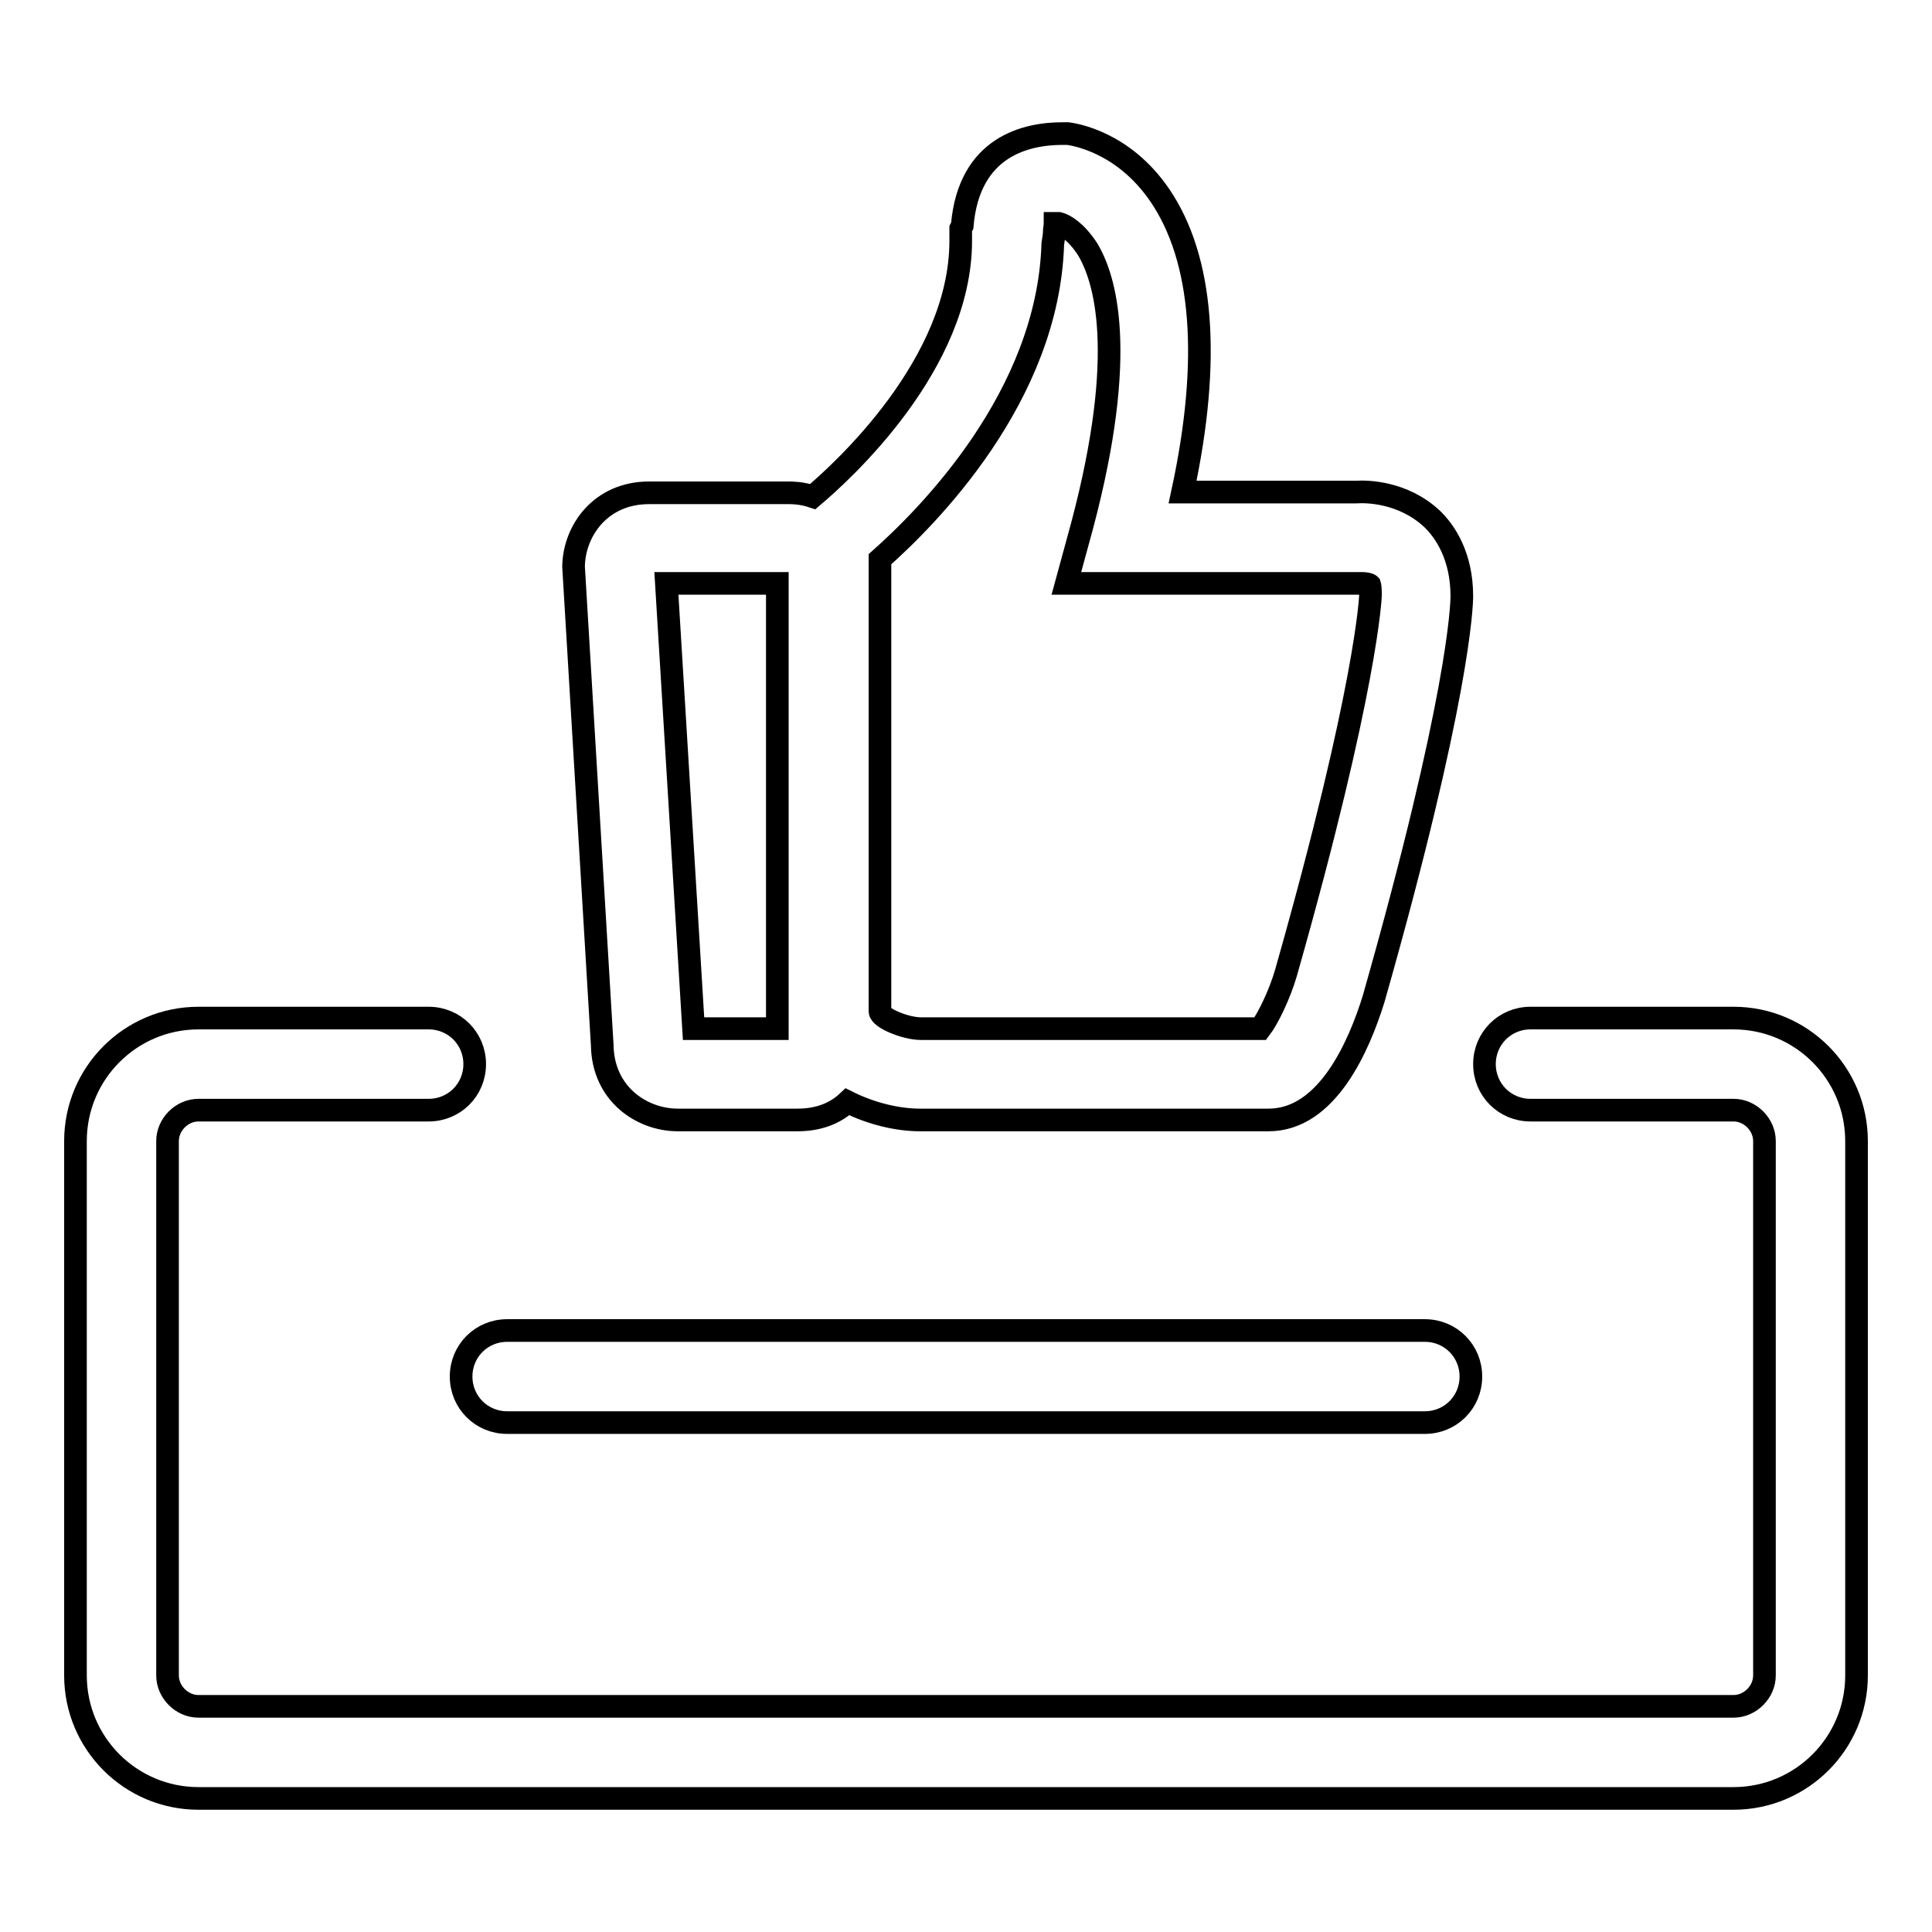
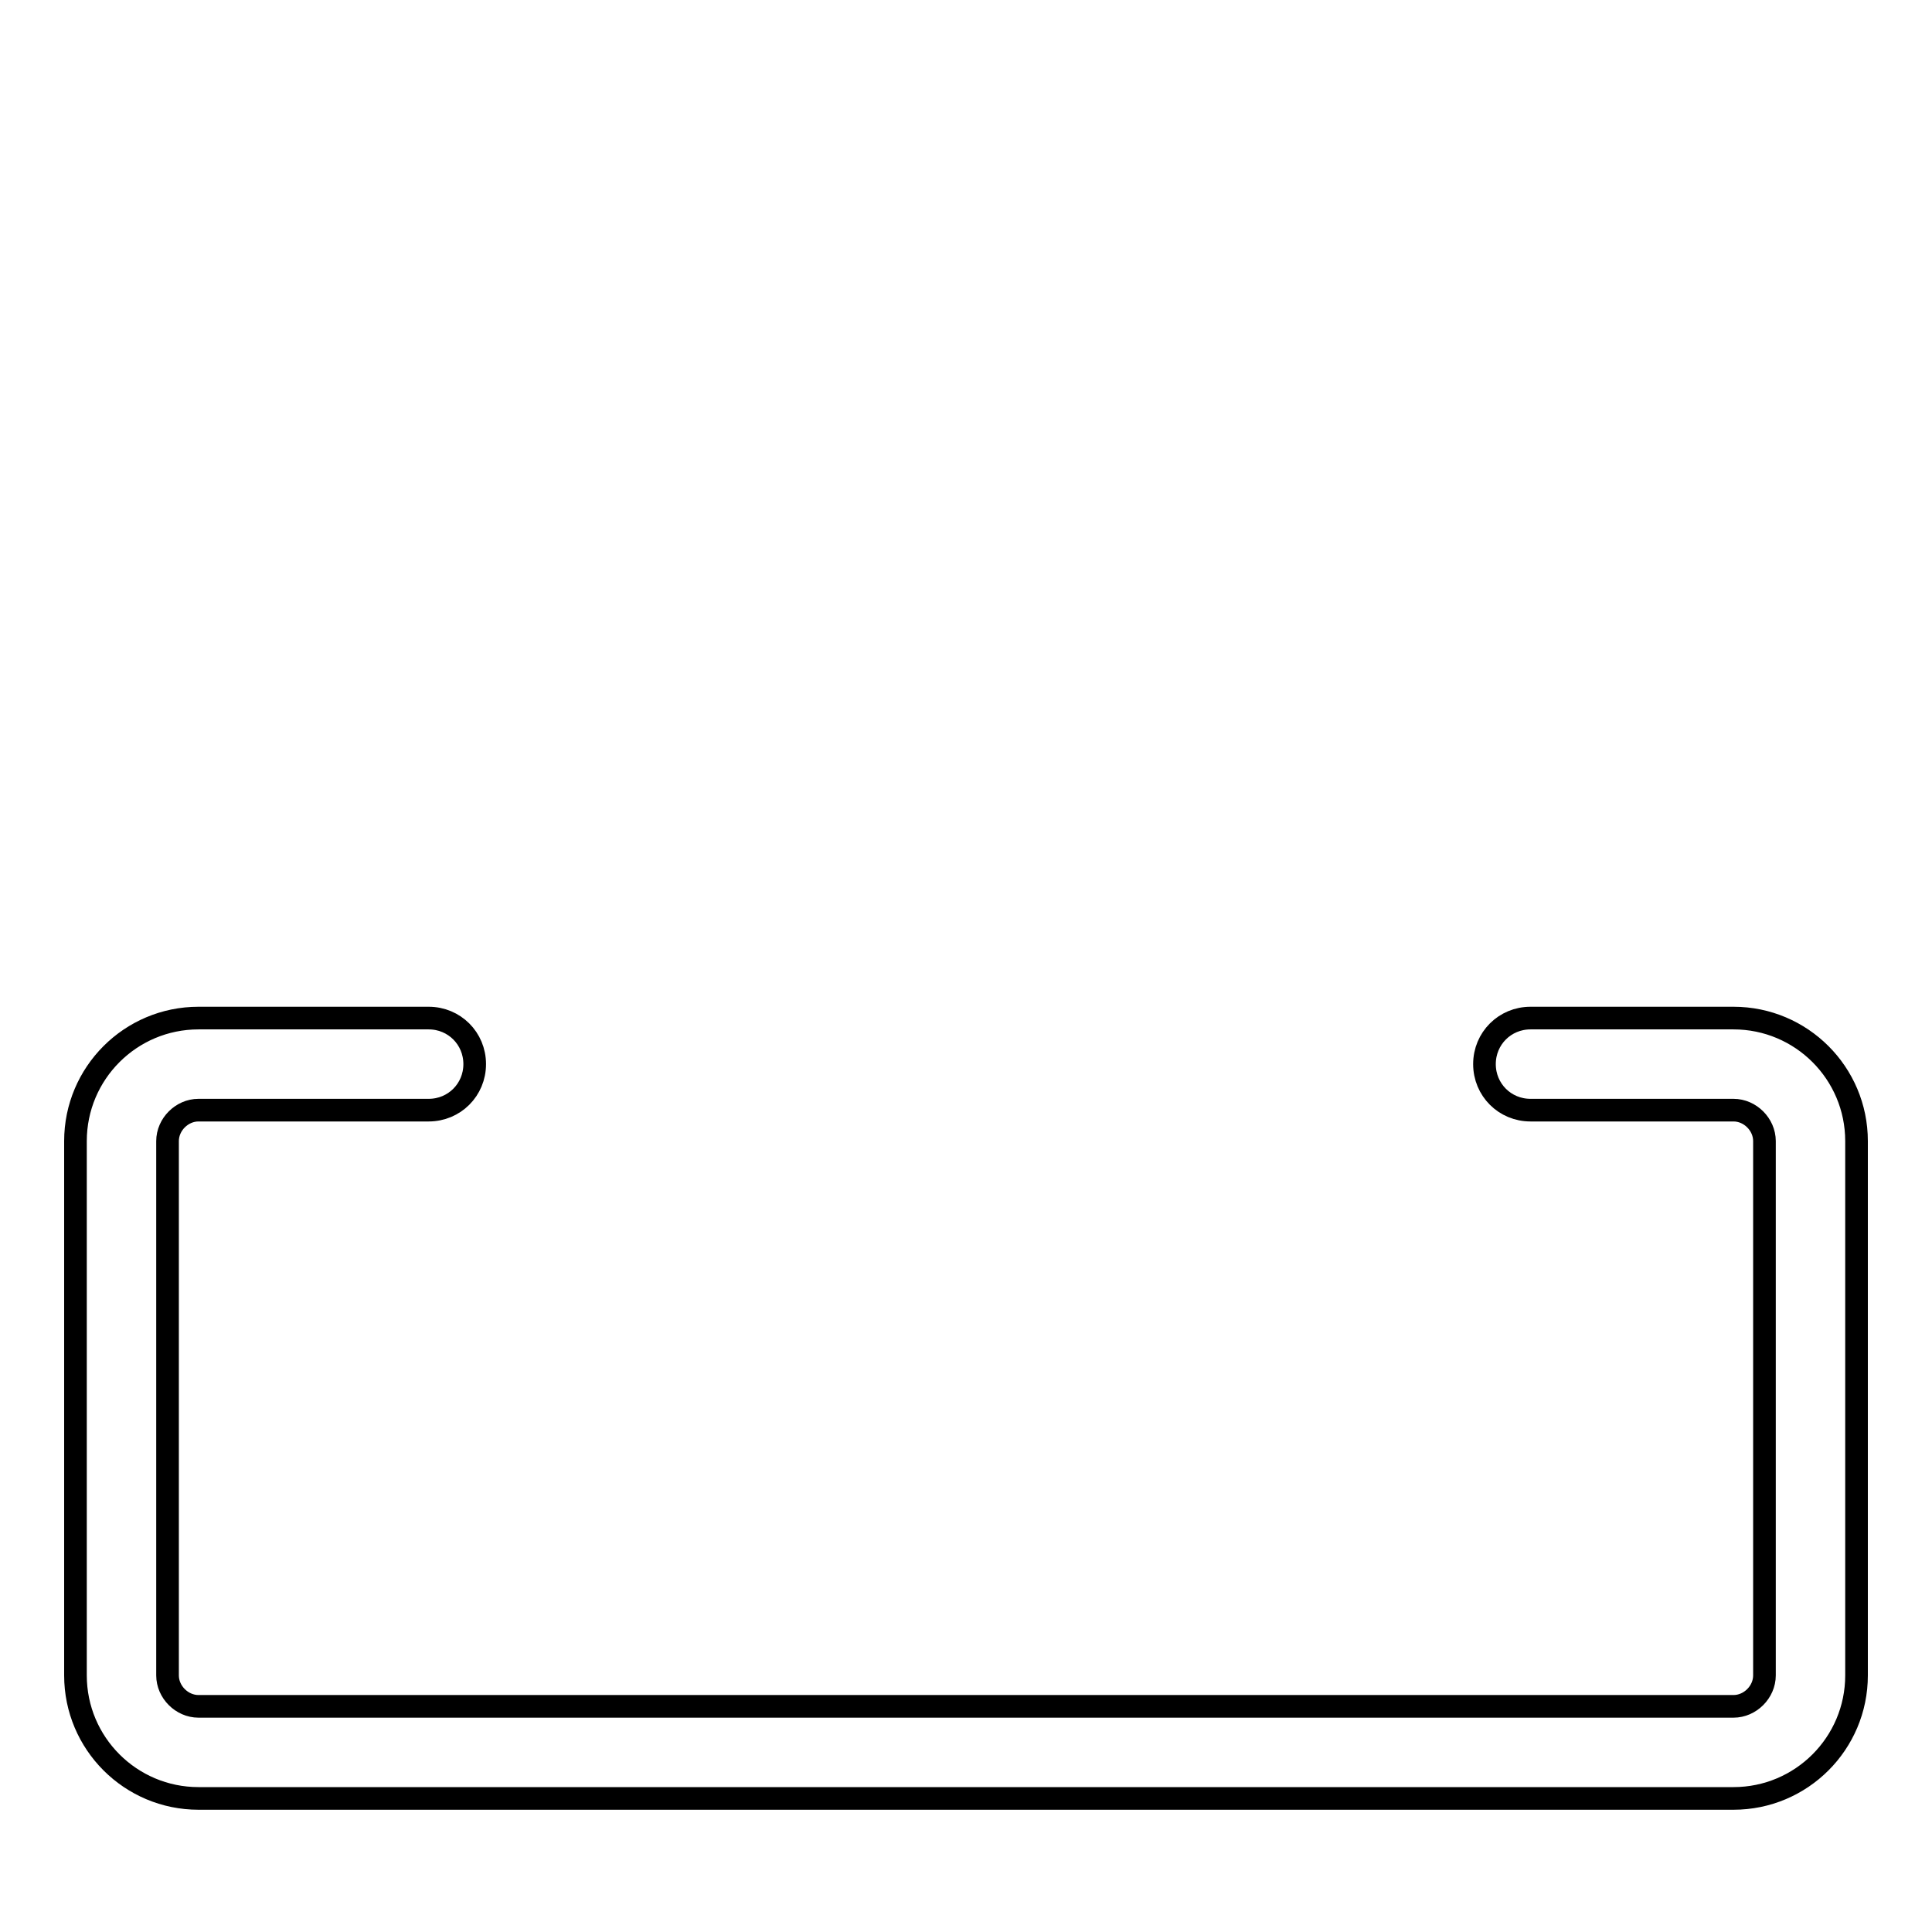
<svg xmlns="http://www.w3.org/2000/svg" version="1.1" x="0px" y="0px" viewBox="0 0 256 256" enable-background="new 0 0 256 256" xml:space="preserve">
  <g>
    <path stroke-width="3" fill-opacity="0" stroke="#000000" d="M229.7,238.3H26.3c-9,0-16.3-7.3-16.3-16.3v-70.8c0-9,7.3-16.3,16.3-16.3h30.5c3.4,0,6.1,2.7,6.1,6.1 s-2.7,6.1-6.1,6.1H26.3c-2.2,0-4.1,1.9-4.1,4.1V222c0,2.2,1.9,4.1,4.1,4.1h203.4c2.2,0,4.1-1.9,4.1-4.1v-70.8 c0-2.2-1.9-4.1-4.1-4.1h-26.9c-3.4,0-6.1-2.7-6.1-6.1s2.7-6.1,6.1-6.1h26.9c9,0,16.3,7.3,16.3,16.3V222 C246,231,238.7,238.3,229.7,238.3L229.7,238.3z" />
-     <path stroke-width="3" fill-opacity="0" stroke="#000000" d="M188.8,188.5H67.2c-3.4,0-6.1-2.7-6.1-6.1s2.7-6.1,6.1-6.1h121.6c3.4,0,6.1,2.7,6.1,6.1 S192.2,188.5,188.8,188.5z M168.1,148.4h-46.2c-2.9,0-6.4-0.8-9.6-2.4c-1.6,1.5-3.8,2.4-6.6,2.4H89.8c-4.7,0-9.9-3.4-10-9.9 l-3.8-63.4V75c0.1-4.7,3.6-9.7,10-9.7h18.5c0.4,0,1.7,0,3.2,0.5c3.9-3.3,19.6-17.5,19.6-33.9v-1.6l0.2-0.4 c0.9-10.6,8.6-12.2,13.3-12.2h0.7c0.7,0.1,7.3,1,12.2,8.2c5.7,8.4,6.8,21.7,3,39.3h23c1.5-0.1,6.2,0,10,3.5c1.8,1.7,4,5,4,10.3 c0,1.2-0.4,13.7-11.7,53.4C180.1,138.5,175.9,148.4,168.1,148.4z M116.6,74.1V134c0,0.9,3.4,2.3,5.4,2.3h45c1-1.3,2.6-4.6,3.4-7.4 c10.8-38,11.2-50,11.2-50.1c0-1-0.1-1.3-0.1-1.3c-0.1-0.1-0.6-0.2-1-0.2h-39.2l2.1-7.7c6.1-23,3-32.8,0.7-36.6 c-1.5-2.3-3-3.2-3.8-3.4h-0.5c0,0.4-0.1,0.7-0.1,1c0,0.5-0.1,1.1-0.2,1.7C138.9,52.6,122.8,68.6,116.6,74.1z M91.9,136.3h11.1v-59 H88.3L91.9,136.3L91.9,136.3z" />
  </g>
</svg>